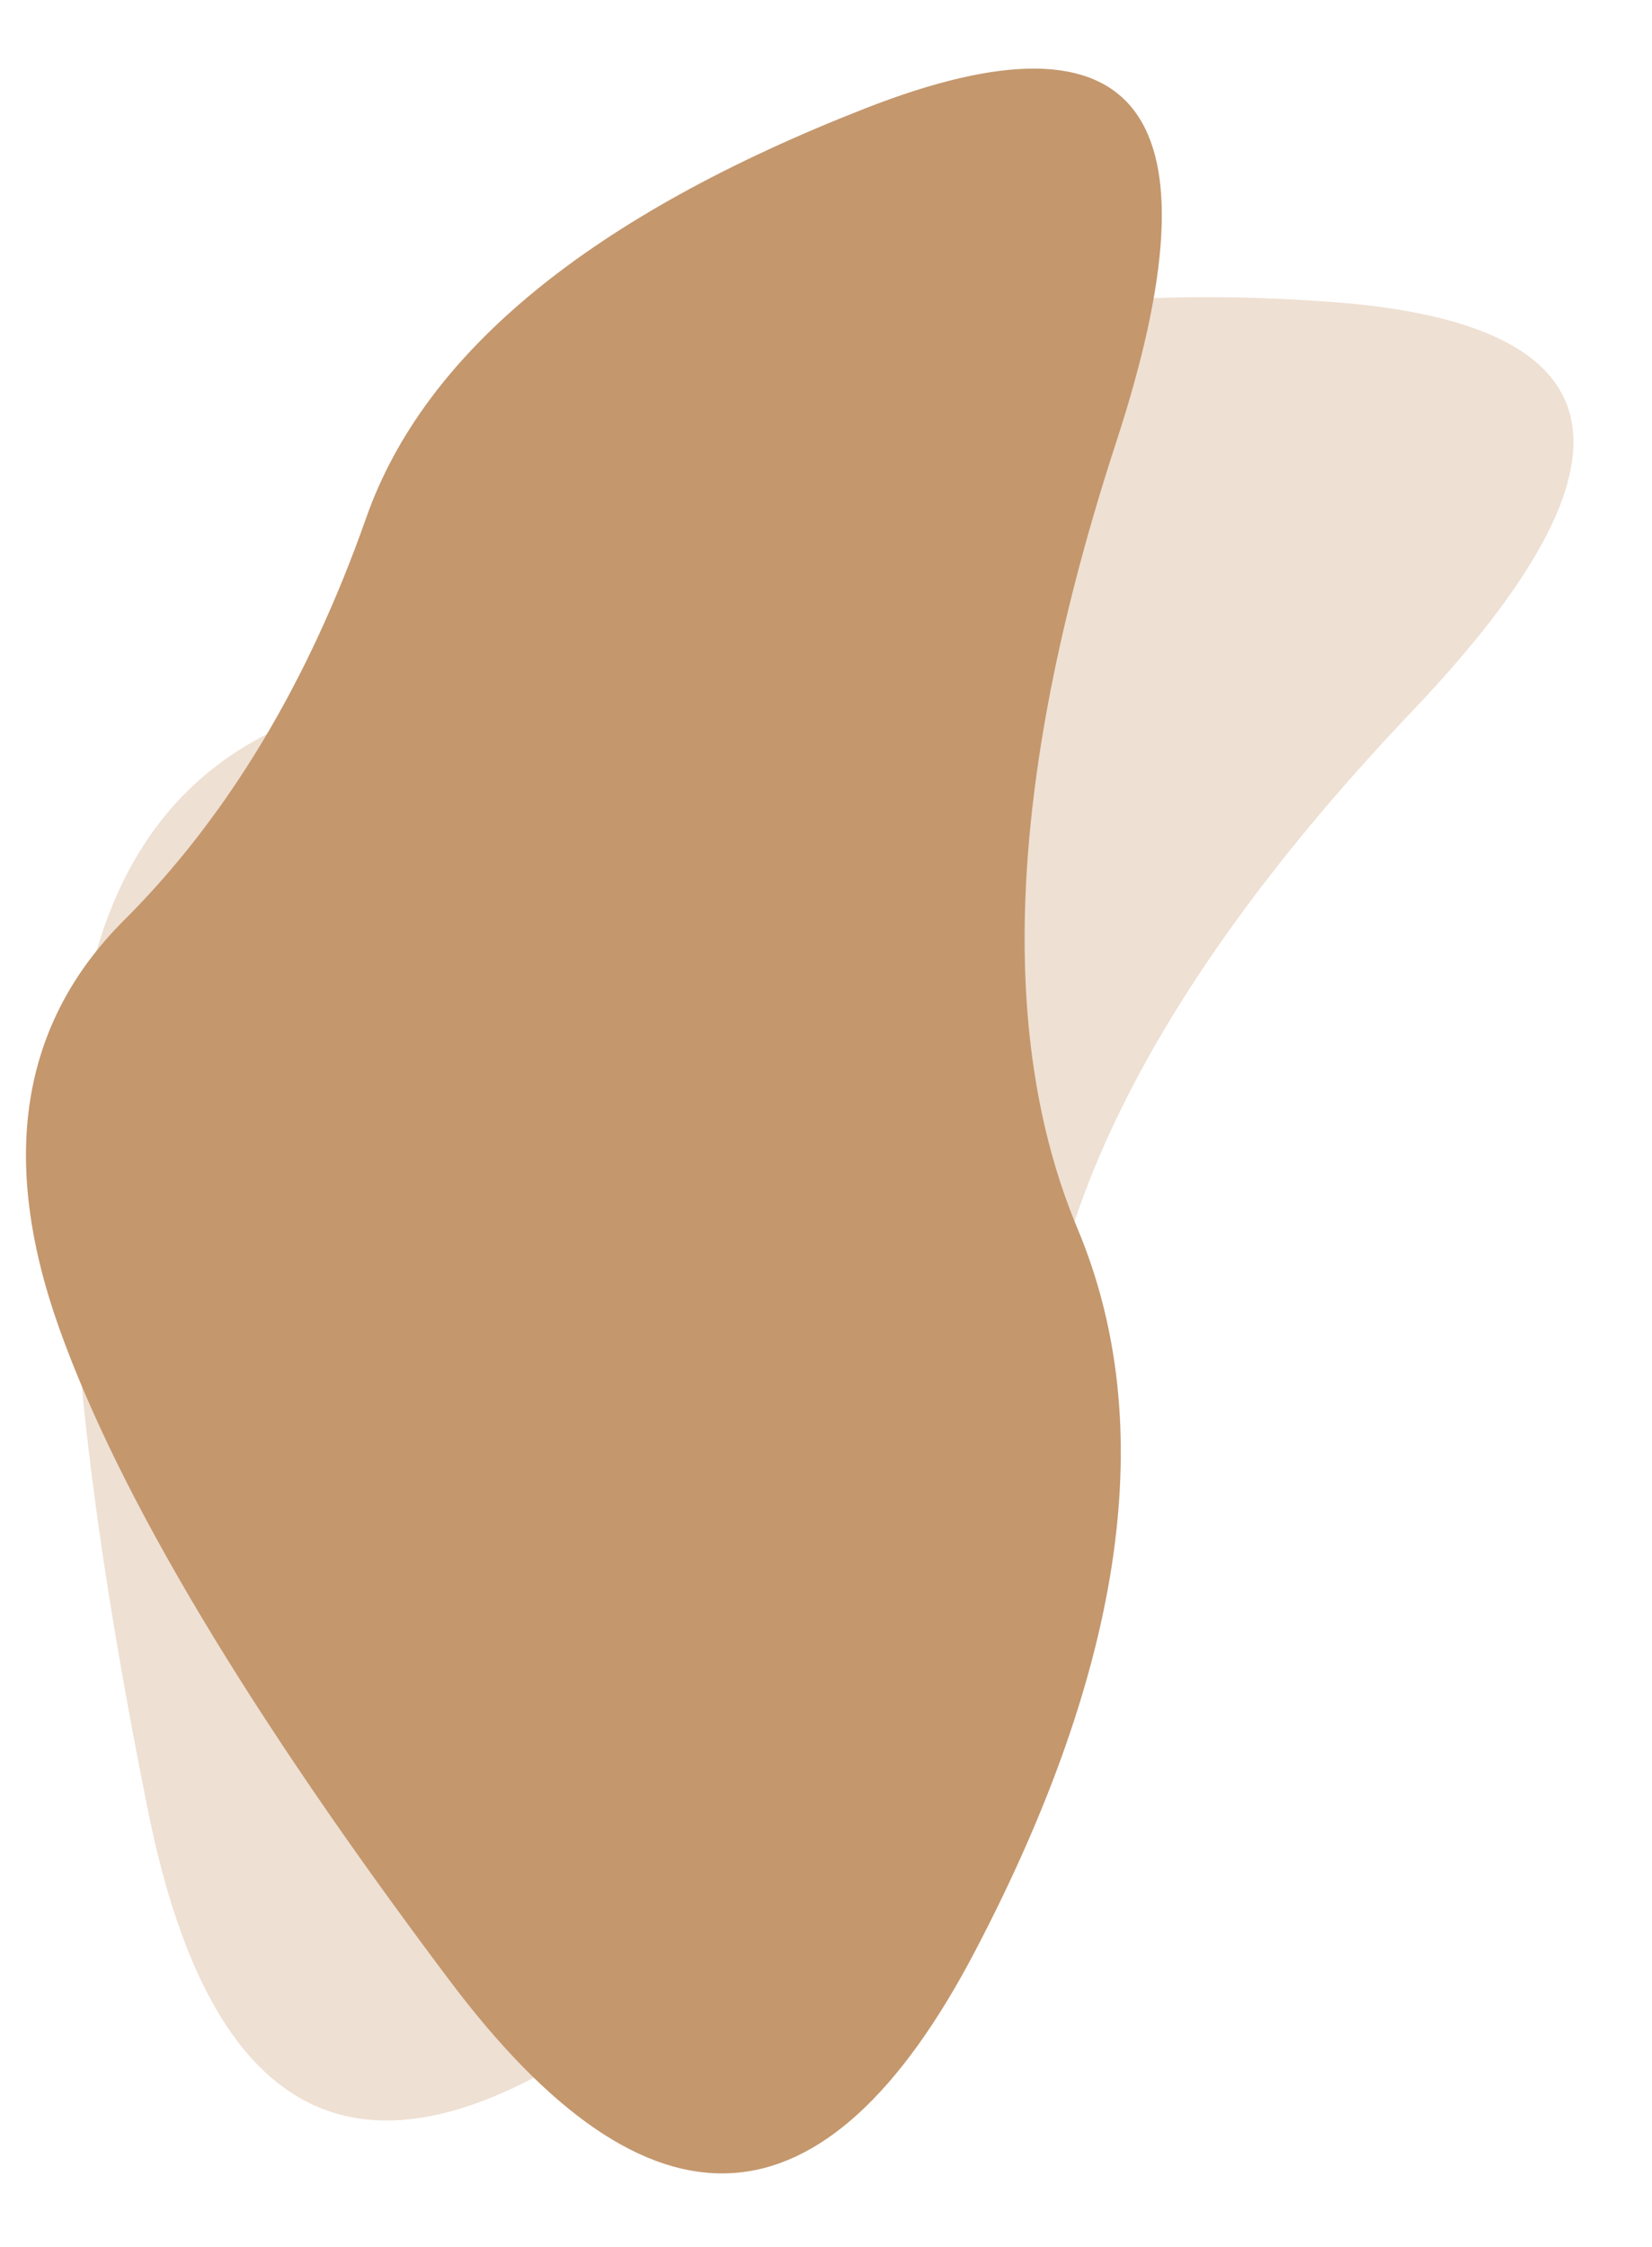
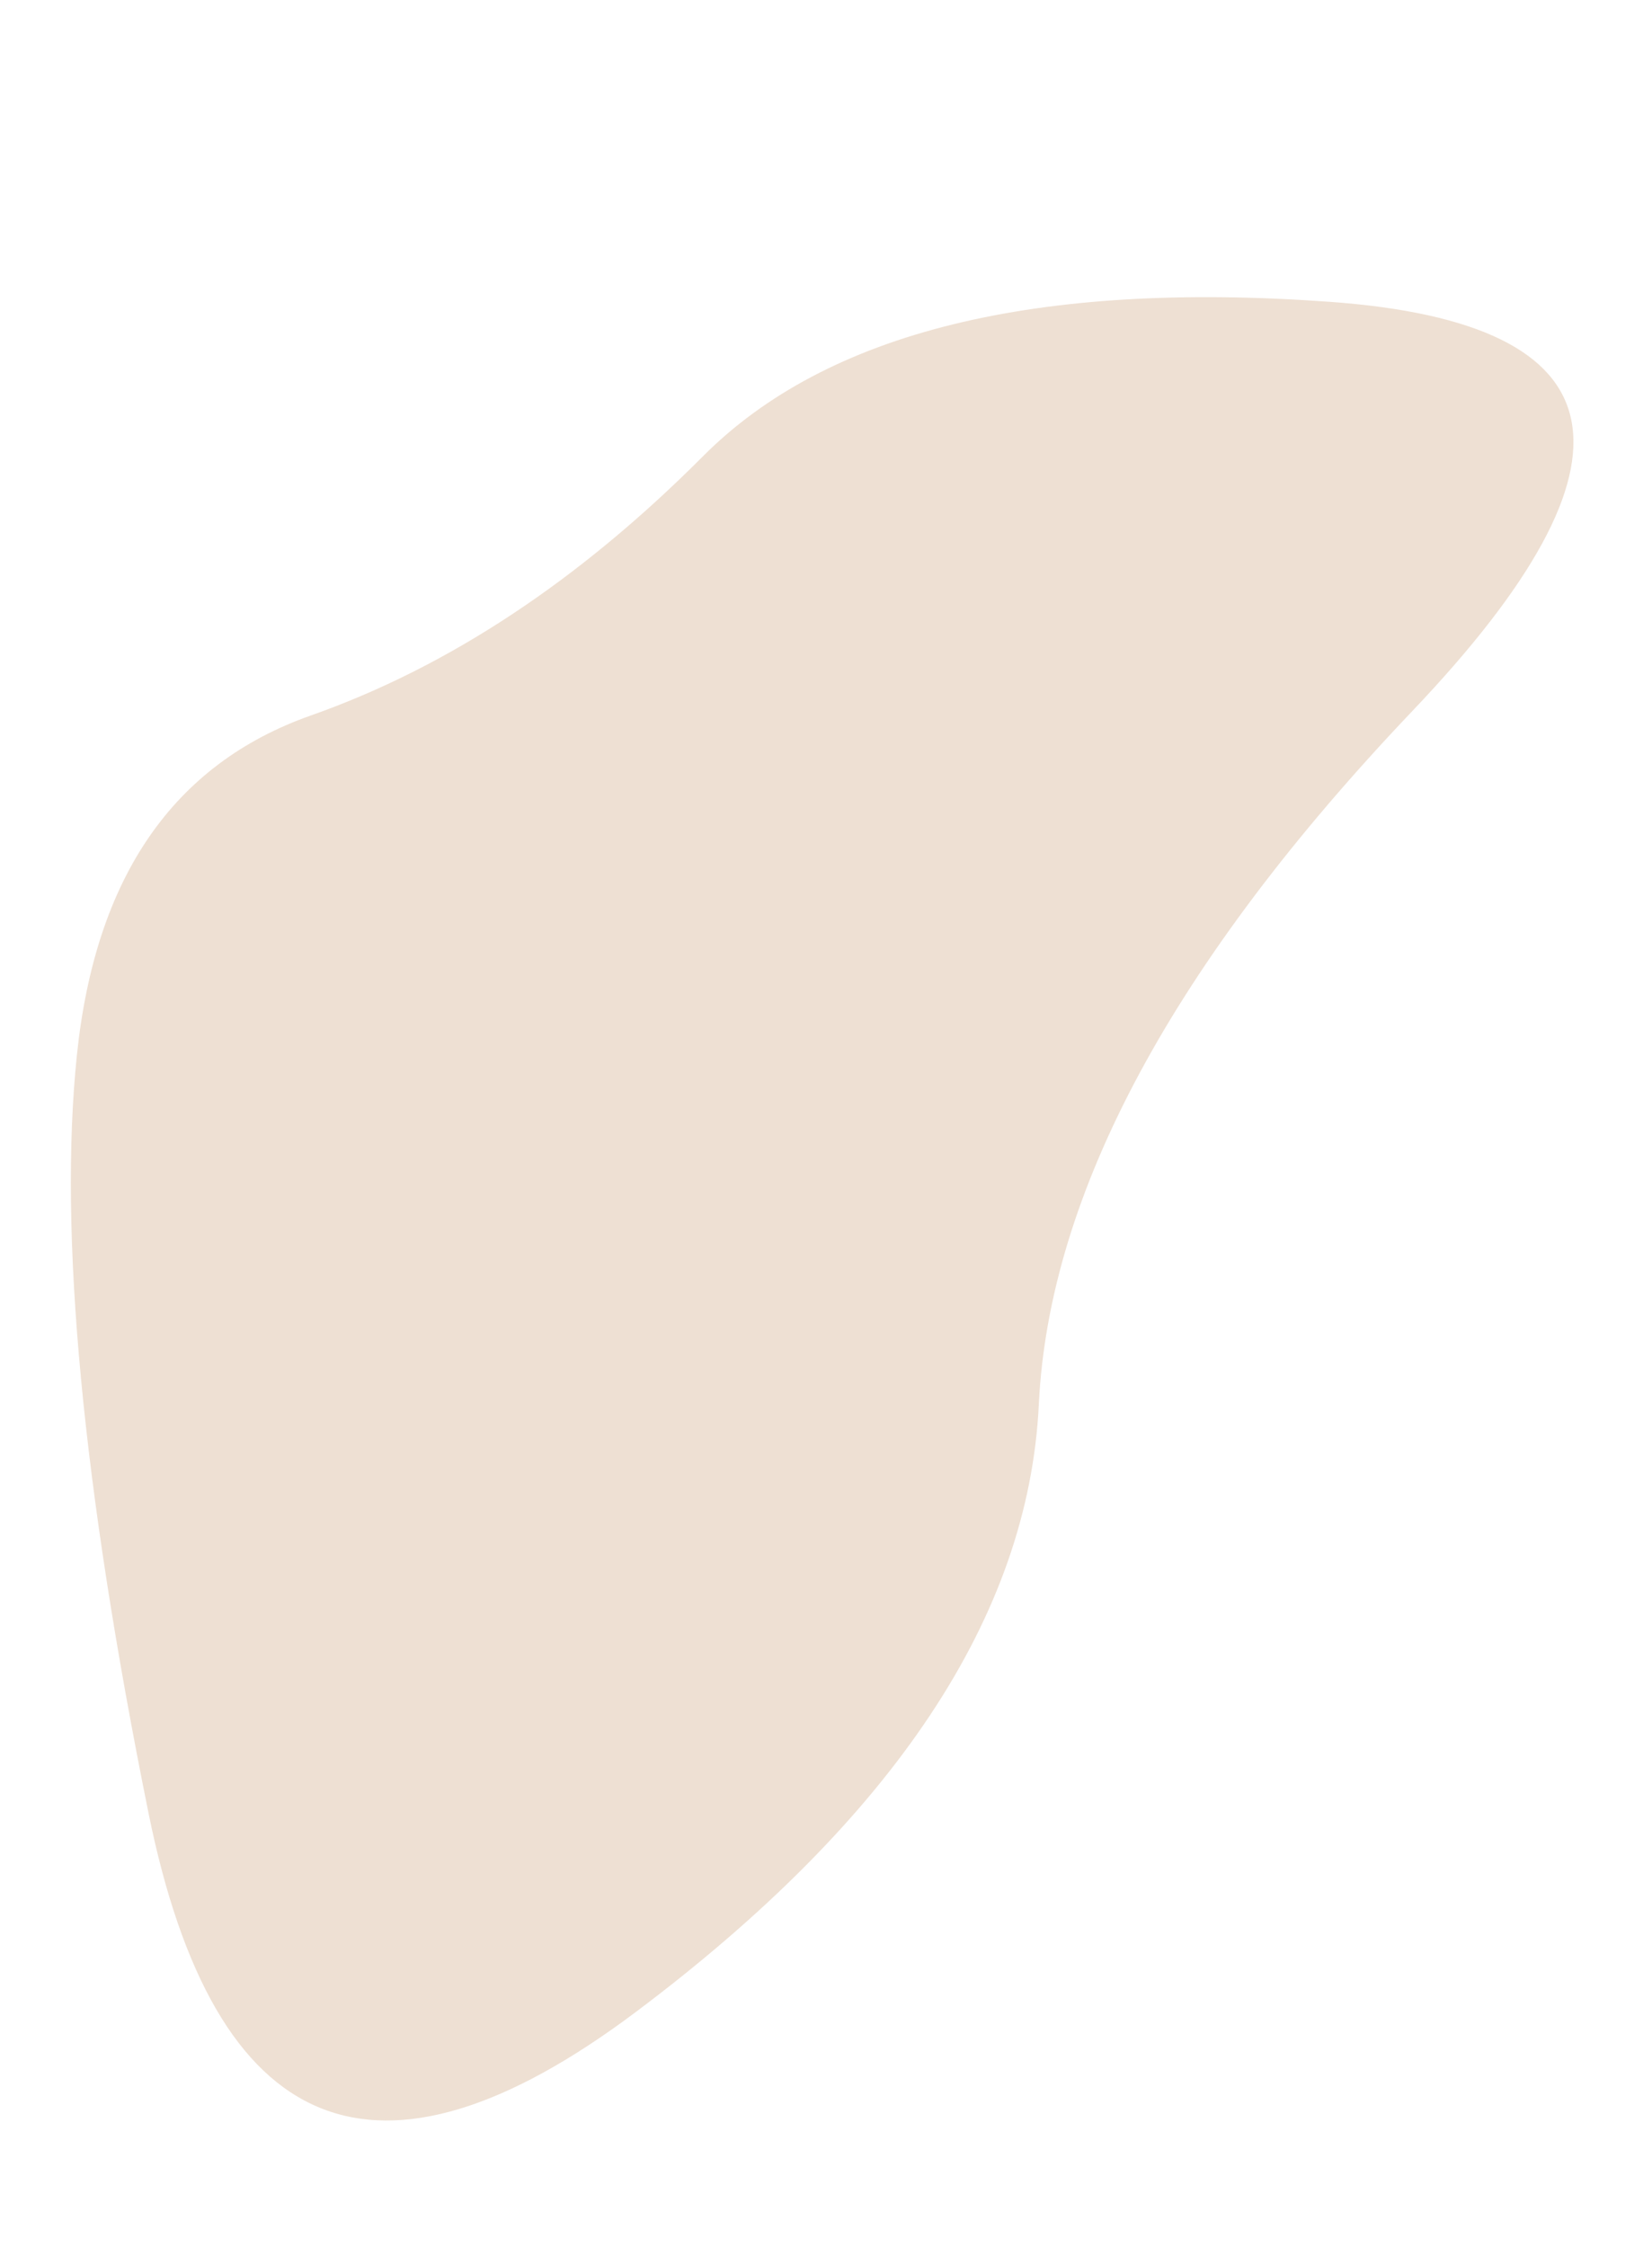
<svg xmlns="http://www.w3.org/2000/svg" fill="none" height="83.5" preserveAspectRatio="xMidYMid meet" style="fill: none;" version="1.0" viewBox="8.0 0.4 61.4 83.5" width="61.4" zoomAndPan="magnify">
  <g id="change1_1">
-     <path d="M40.177 4.421C50.388 0.429 53.493 4.559 49.492 16.812C45.492 29.065 45.011 38.815 48.049 46.06C51.087 53.305 49.82 62.251 44.247 72.899C38.675 83.546 32.163 83.913 24.71 74C17.258 64.088 12.419 55.999 10.192 49.736C7.965 43.473 8.771 38.428 12.609 34.6C16.447 30.773 19.449 25.784 21.614 19.634C23.779 13.485 29.967 8.413 40.177 4.421Z" fill="#C4976D" />
-   </g>
+     </g>
  <g id="change1_2">
    <path d="M57.431 11.617C68.366 12.409 69.39 17.474 60.504 26.812C51.619 36.149 46.987 44.741 46.61 52.589C46.233 60.436 41.238 67.965 31.624 75.176C22.011 82.387 15.975 79.915 13.516 67.76C11.058 55.604 10.172 46.221 10.858 39.609C11.545 32.997 14.444 28.79 19.556 26.988C24.668 25.186 29.525 21.975 34.127 17.357C38.728 12.738 46.497 10.825 57.431 11.617Z" fill="#C4976D" opacity=".3" />
  </g>
</svg>